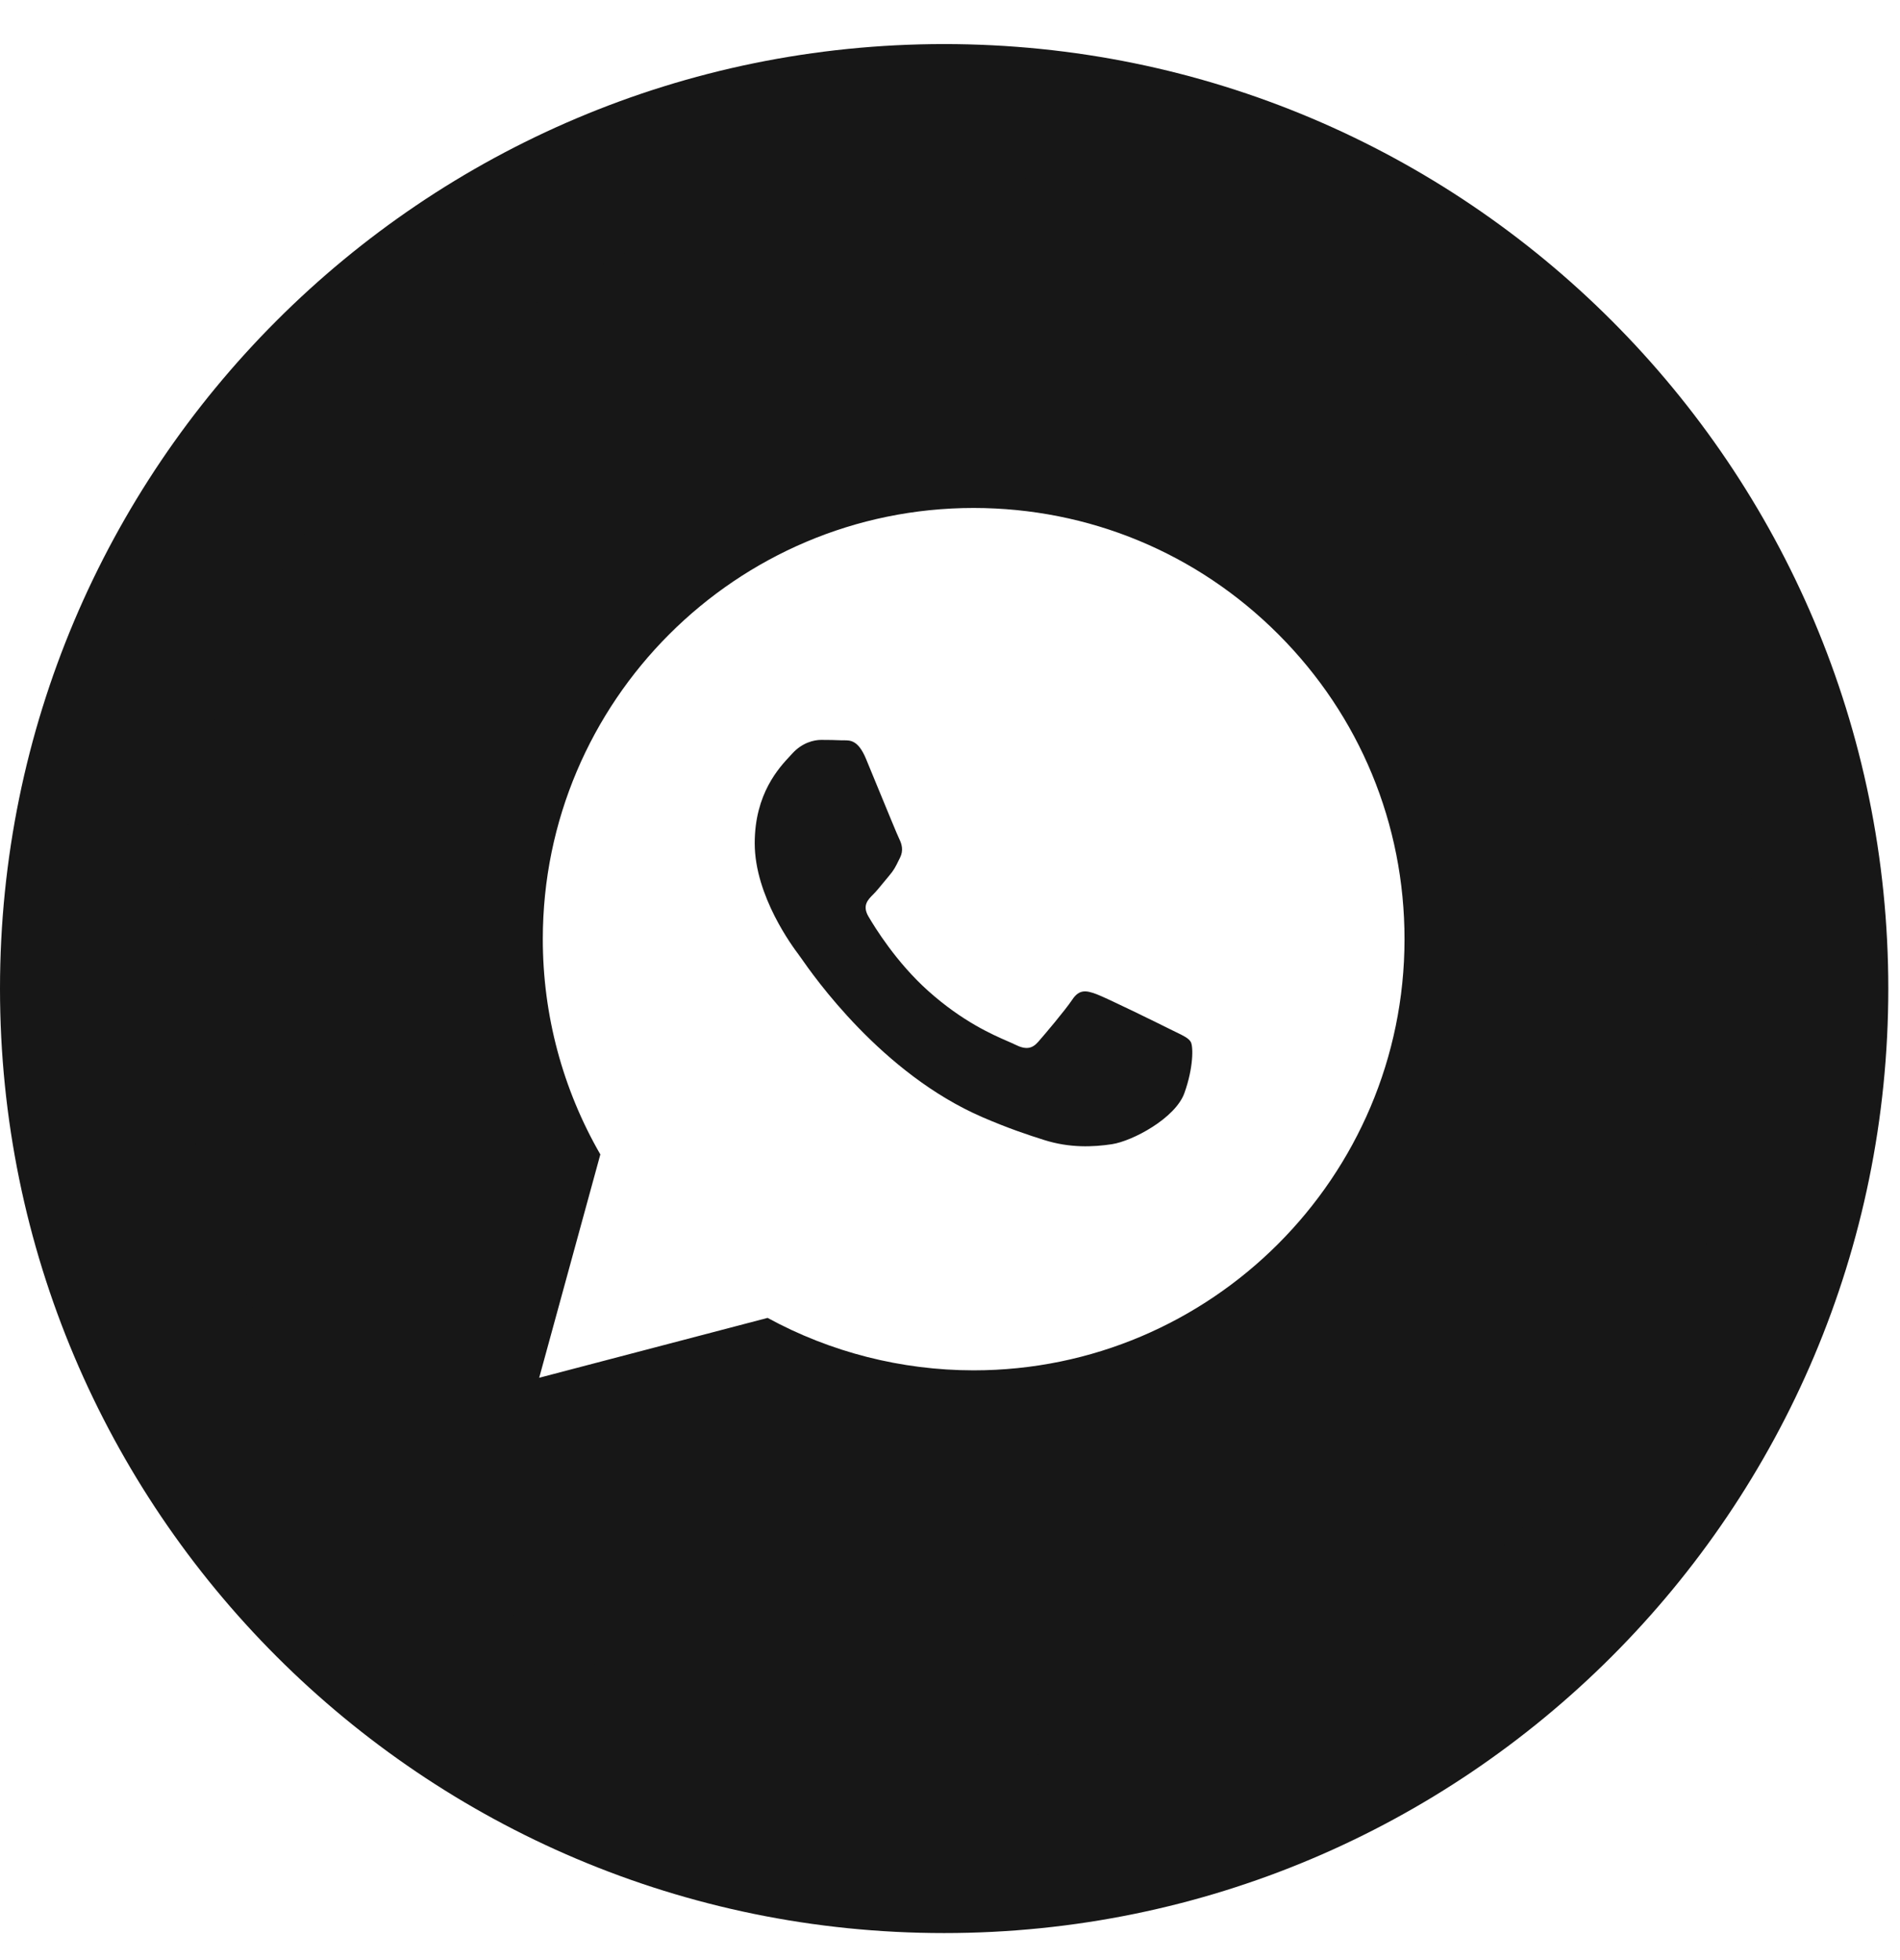
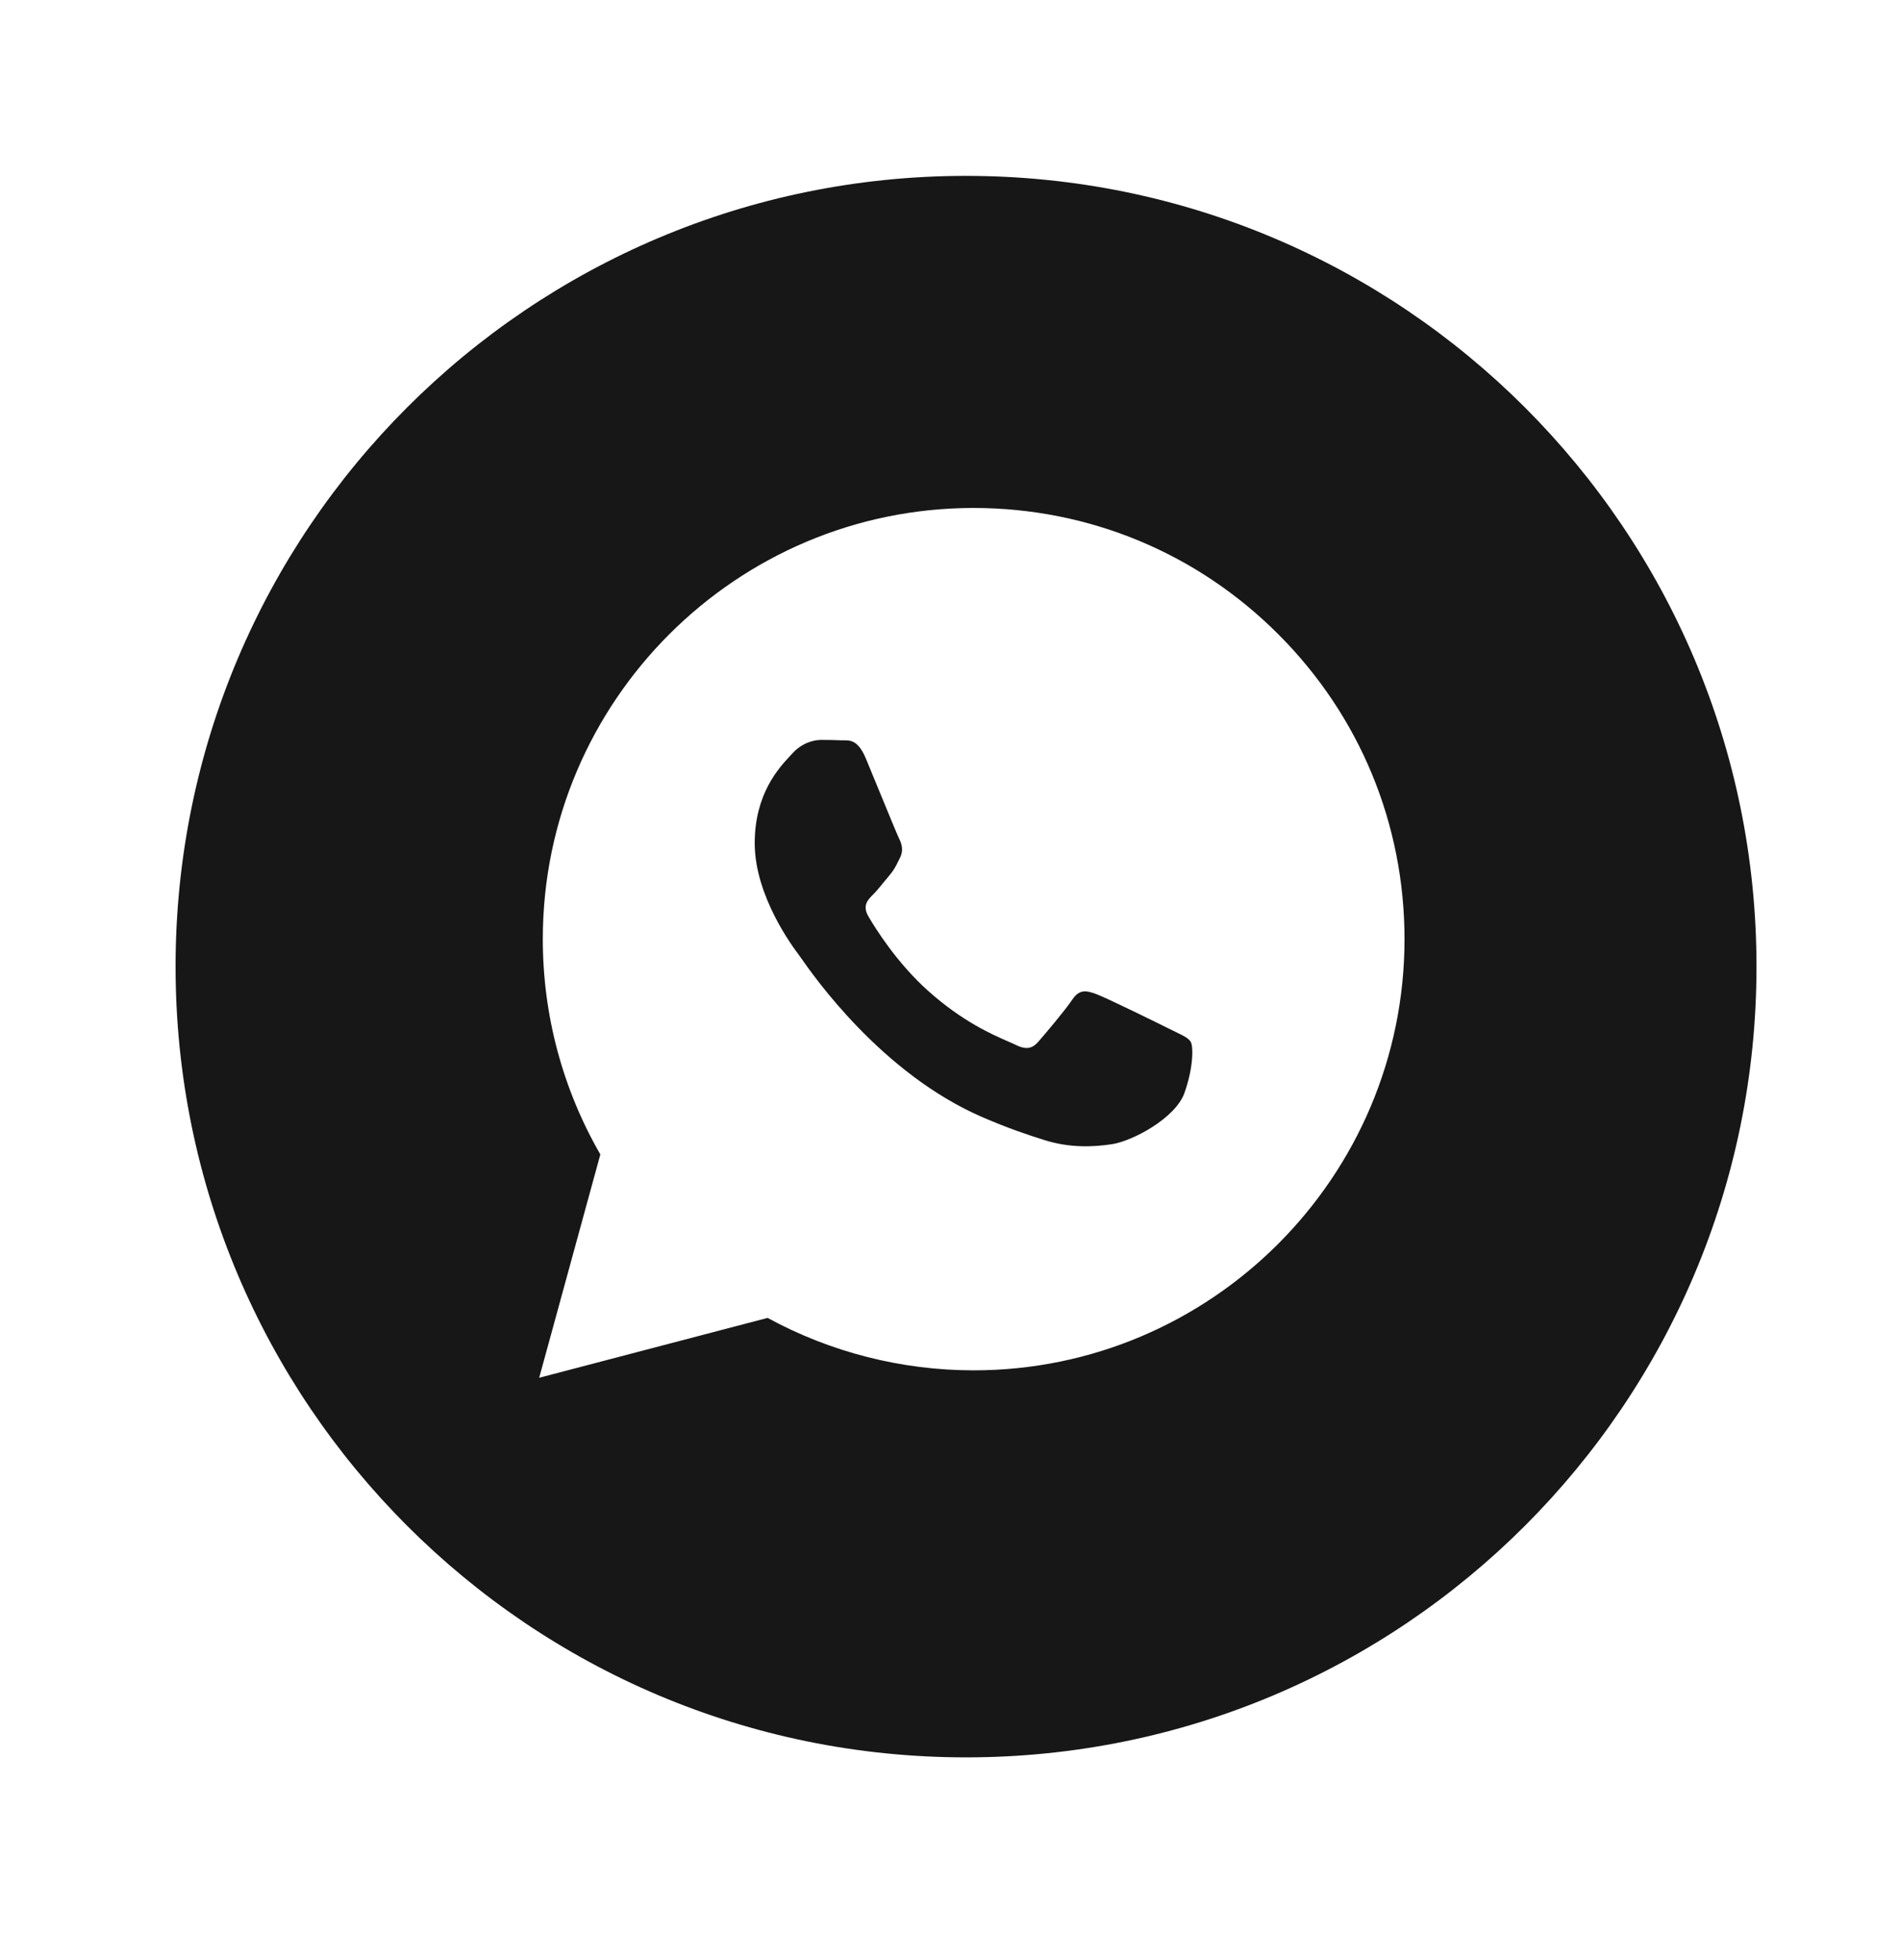
<svg xmlns="http://www.w3.org/2000/svg" width="32" height="33" viewBox="0 0 32 33" fill="none">
-   <path d="M31.803 16.644C31.803 25.426 24.684 32.545 15.901 32.545C7.119 32.545 0 25.426 0 16.644C0 7.862 7.119 0.742 15.901 0.742C24.684 0.742 31.803 7.862 31.803 16.644ZM5.235 16.644C5.235 22.535 10.01 27.31 15.901 27.31C21.793 27.31 26.568 22.535 26.568 16.644C26.568 10.753 21.793 5.977 15.901 5.977C10.01 5.977 5.235 10.753 5.235 16.644Z" fill="#171717" />
  <g clip-path="url(#clip0_2657_6388)">
    <path fill-rule="evenodd" clip-rule="evenodd" d="M16.27 29.587C23.622 29.587 29.583 23.626 29.583 16.274C29.583 8.921 23.622 2.961 16.27 2.961C8.917 2.961 2.957 8.921 2.957 16.274C2.957 23.626 8.917 29.587 16.27 29.587ZM21.532 10.681C20.162 9.309 18.34 8.553 16.398 8.552C12.399 8.552 9.143 11.807 9.142 15.808C9.141 17.087 9.476 18.336 10.111 19.436L9.081 23.196L12.928 22.188C13.988 22.766 15.181 23.07 16.395 23.071H16.398C20.398 23.071 23.653 19.815 23.655 15.815C23.656 13.875 22.902 12.052 21.532 10.681ZM19.707 17.328C19.526 17.237 18.634 16.799 18.468 16.738C18.302 16.677 18.181 16.647 18.06 16.829C17.939 17.01 17.592 17.419 17.486 17.54C17.38 17.661 17.274 17.676 17.093 17.585C17.063 17.57 17.023 17.553 16.973 17.531C16.718 17.42 16.214 17.202 15.635 16.685C15.096 16.204 14.732 15.61 14.626 15.429C14.52 15.247 14.615 15.149 14.706 15.059C14.76 15.005 14.822 14.929 14.885 14.852C14.916 14.815 14.947 14.777 14.977 14.741C15.054 14.652 15.088 14.584 15.133 14.491C15.141 14.475 15.15 14.457 15.159 14.439C15.219 14.318 15.189 14.212 15.144 14.121C15.114 14.061 14.942 13.642 14.786 13.263C14.708 13.074 14.635 12.896 14.585 12.775C14.455 12.463 14.323 12.464 14.217 12.464C14.203 12.464 14.19 12.464 14.177 12.464C14.071 12.459 13.95 12.457 13.829 12.457C13.708 12.457 13.512 12.503 13.346 12.684C13.335 12.696 13.323 12.709 13.31 12.723C13.121 12.925 12.711 13.362 12.711 14.197C12.711 15.087 13.357 15.948 13.451 16.072L13.451 16.073C13.457 16.081 13.468 16.096 13.483 16.117C13.7 16.428 14.848 18.076 16.549 18.81C16.982 18.997 17.319 19.109 17.583 19.192C18.017 19.33 18.412 19.311 18.725 19.264C19.073 19.212 19.797 18.826 19.948 18.402C20.1 17.979 20.1 17.616 20.054 17.54C20.018 17.479 19.932 17.437 19.805 17.376C19.775 17.361 19.742 17.345 19.707 17.328Z" fill="#171717" />
  </g>
  <defs>
    <clipPath id="clip0_2657_6388">
      <rect width="26.626" height="26.626" fill="white" transform="translate(2.957 2.961)" />
    </clipPath>
  </defs>
</svg>